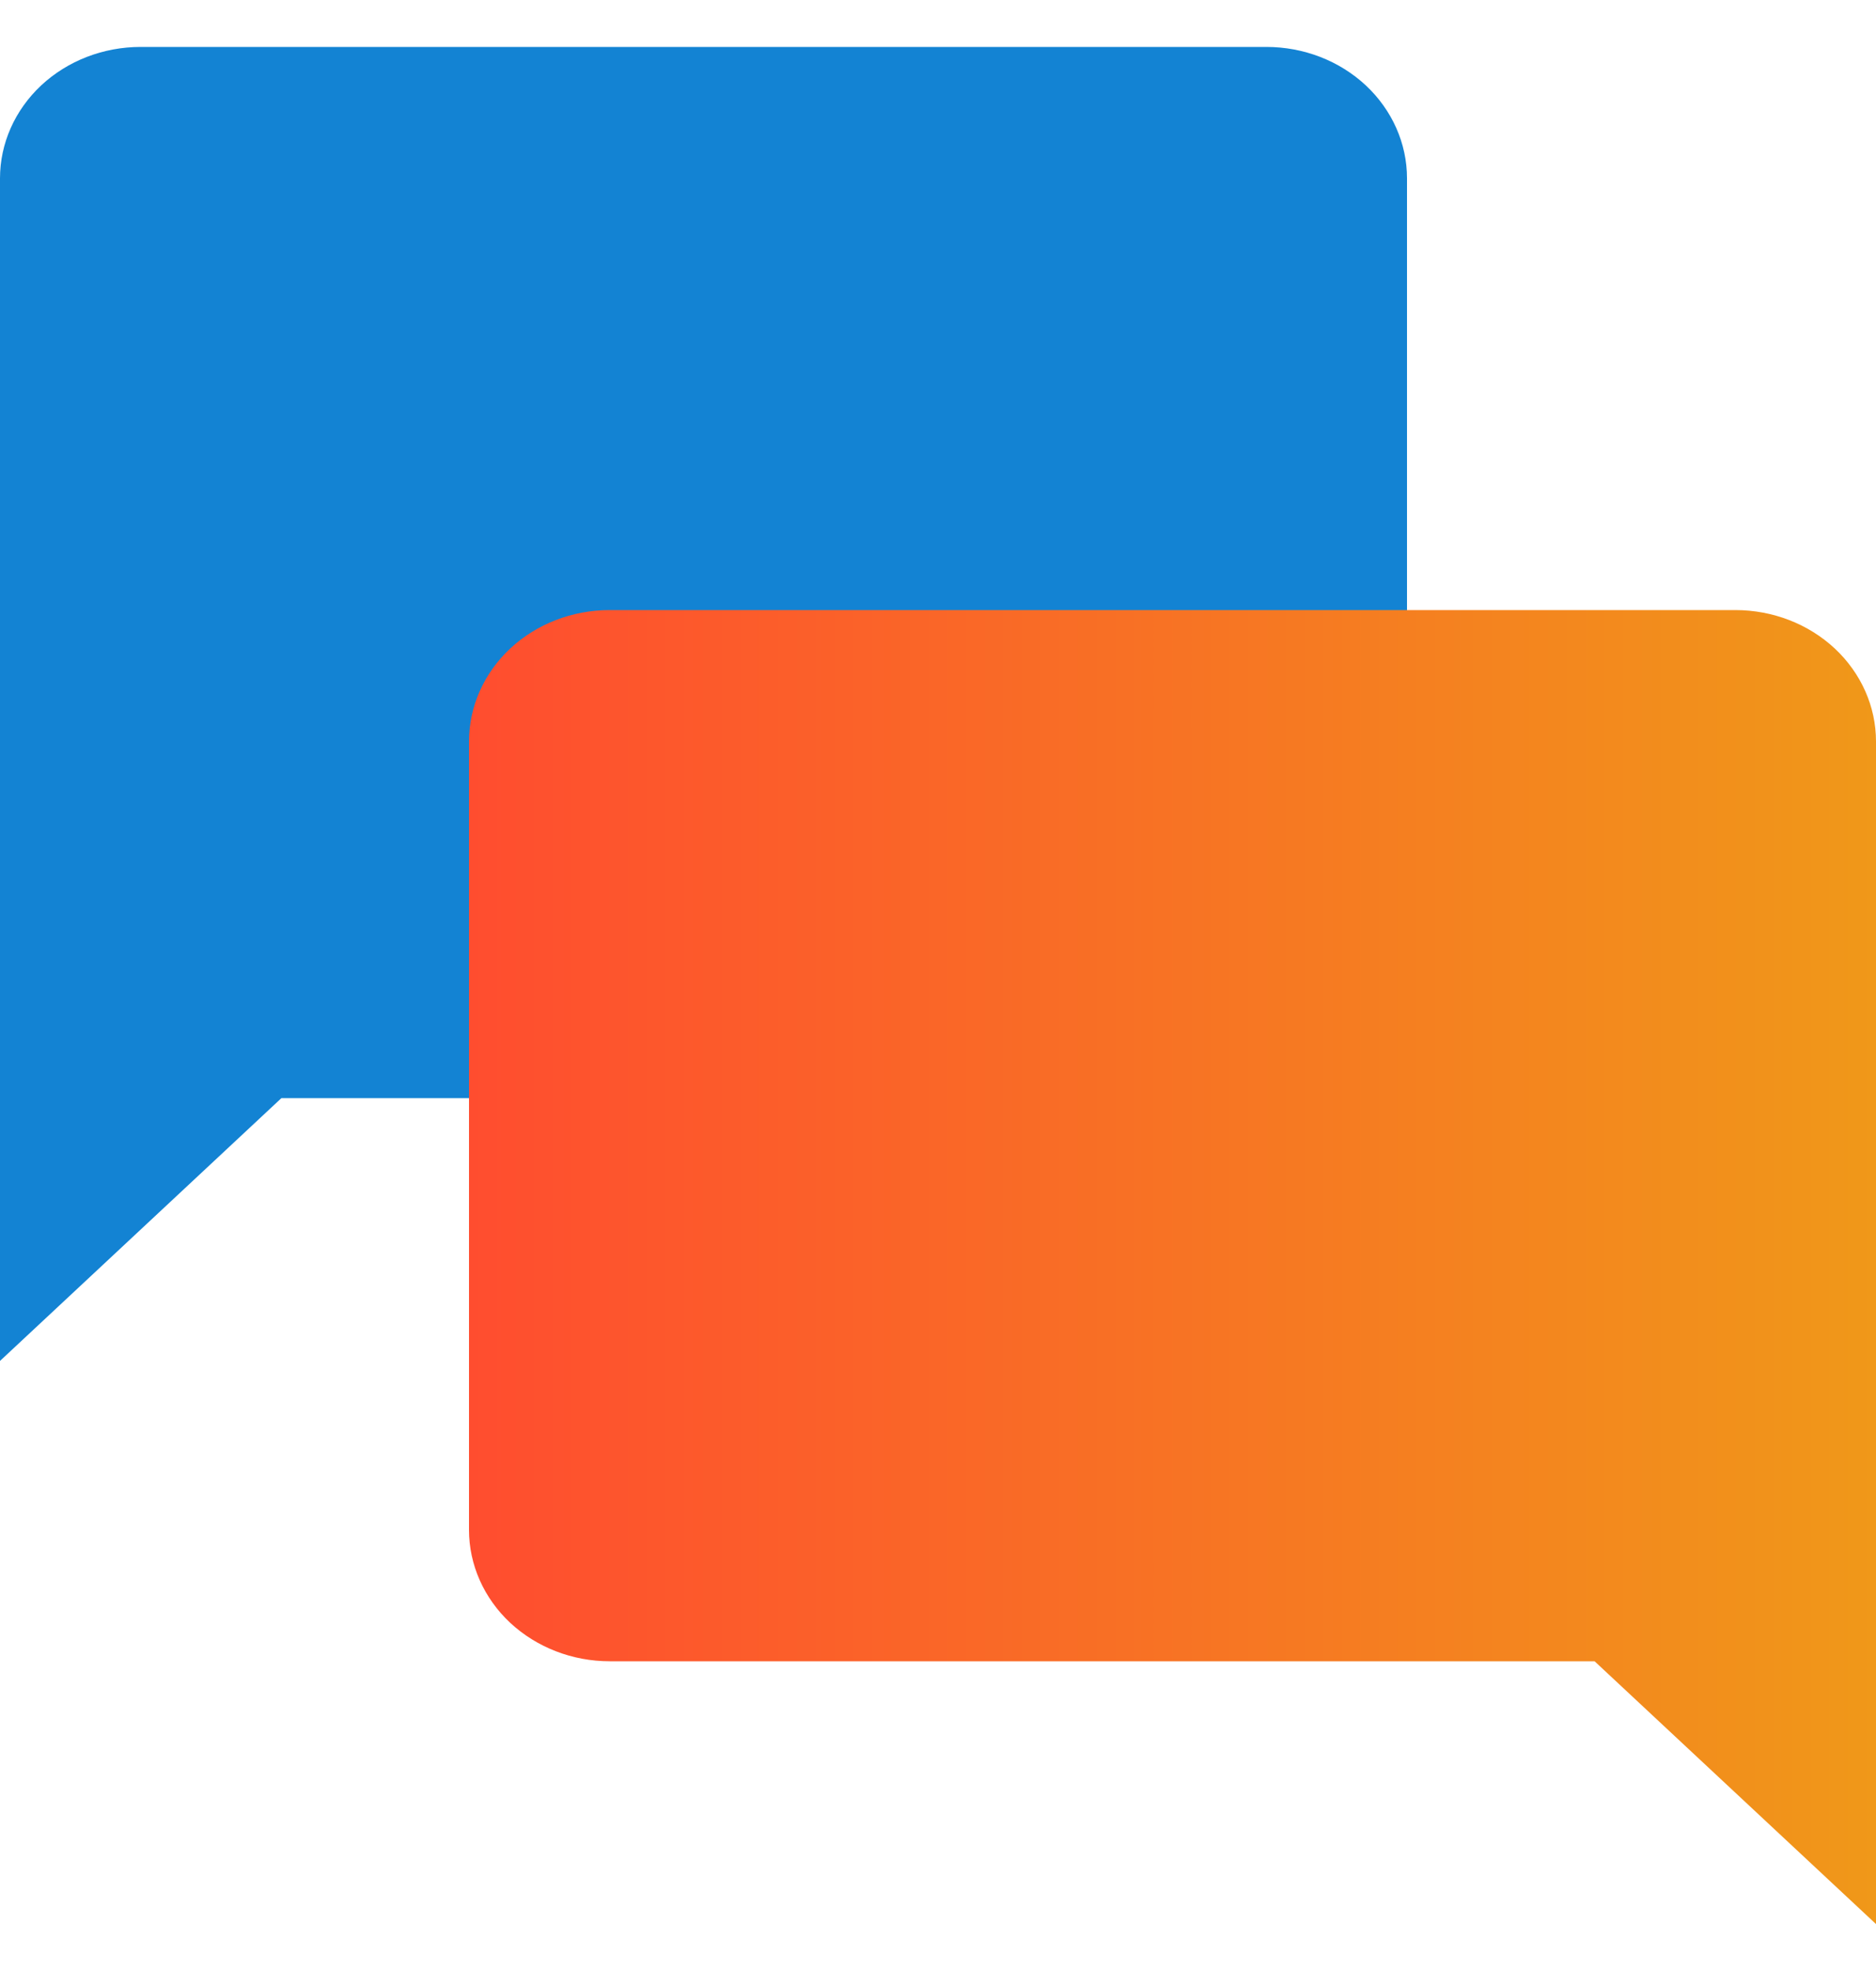
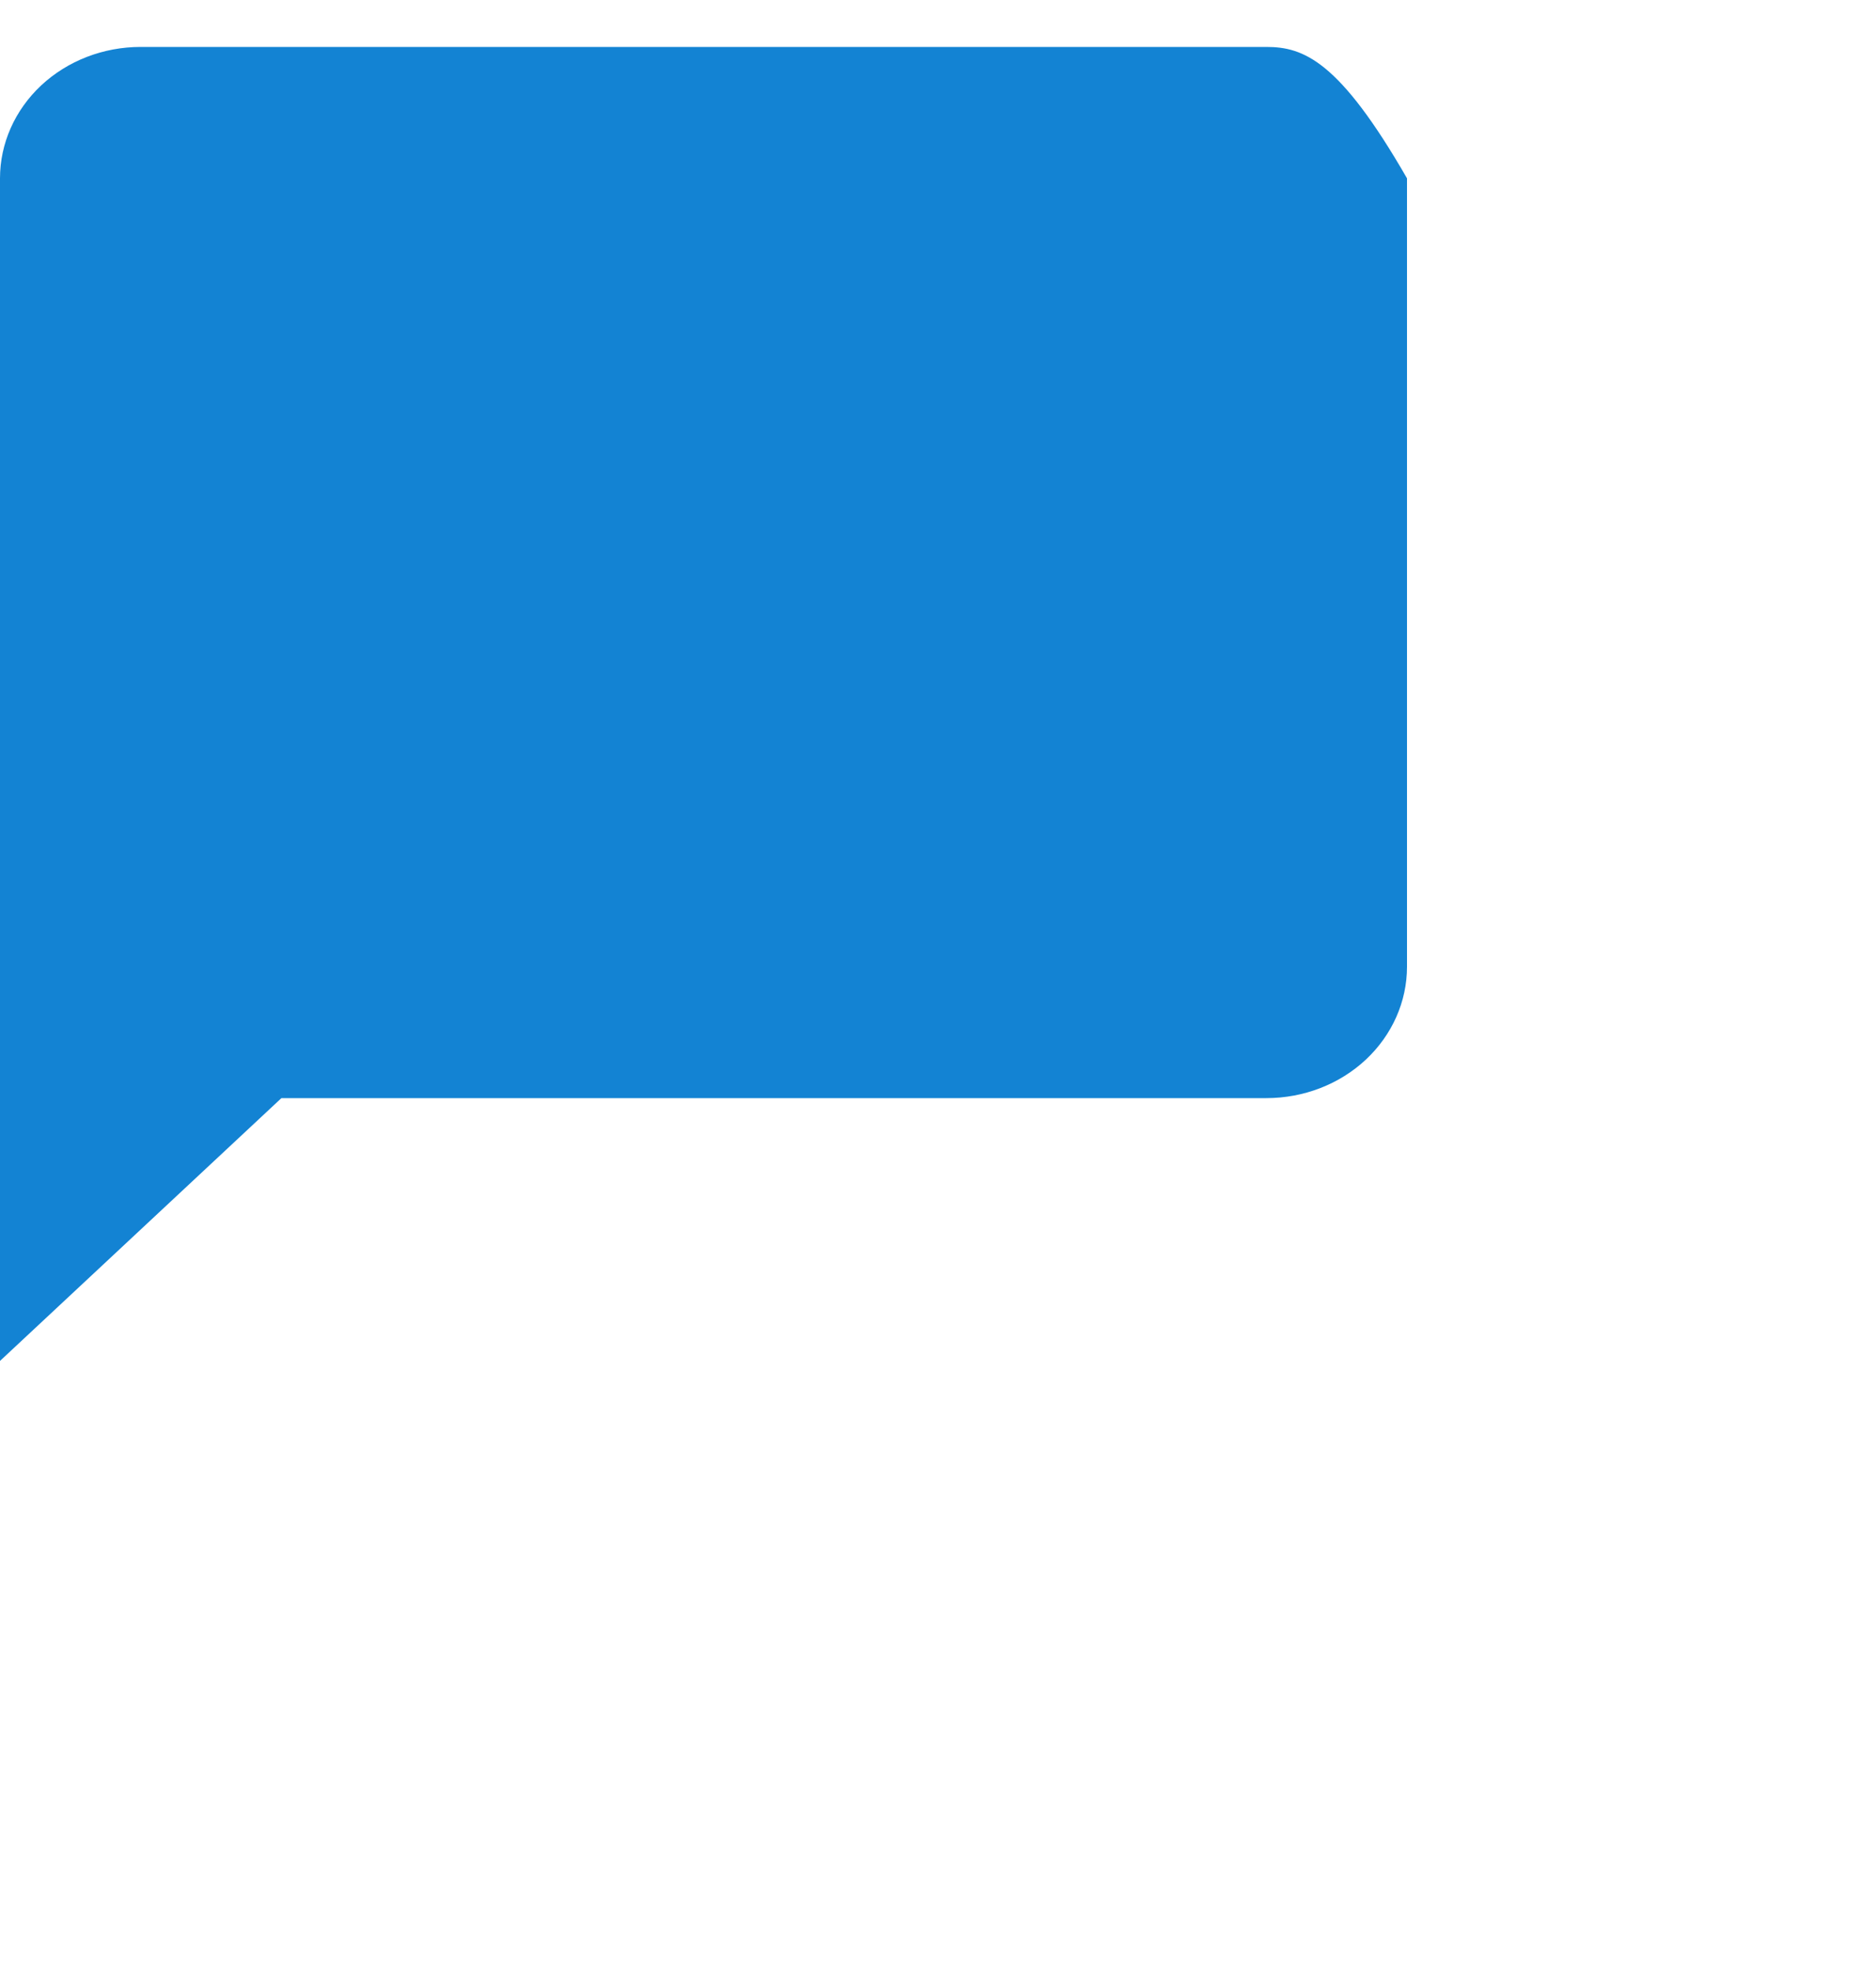
<svg xmlns="http://www.w3.org/2000/svg" width="20" height="21" viewBox="0 0 20 21" fill="none">
  <g style="mix-blend-mode:multiply">
-     <path d="M13.5 0.5H1.5C1.102 0.5 0.721 0.647 0.439 0.91C0.158 1.173 0 1.529 0 1.9V14.5L3 11.7H13.5C13.898 11.7 14.279 11.553 14.561 11.29C14.842 11.027 15 10.671 15 10.3V1.9C15 1.529 14.842 1.173 14.561 0.91C14.279 0.647 13.898 0.5 13.5 0.5Z" fill="#1383D3" />
+     <path d="M13.5 0.5H1.5C1.102 0.5 0.721 0.647 0.439 0.91C0.158 1.173 0 1.529 0 1.9V14.5L3 11.7H13.5C13.898 11.7 14.279 11.553 14.561 11.29C14.842 11.027 15 10.671 15 10.3V1.9C14.279 0.647 13.898 0.5 13.5 0.5Z" fill="#1383D3" />
  </g>
  <g style="mix-blend-mode:multiply">
-     <path d="M6.5 6.5H18.5C18.898 6.5 19.279 6.647 19.561 6.91C19.842 7.173 20 7.529 20 7.9V20.5L17 17.7H6.5C6.102 17.7 5.721 17.552 5.439 17.29C5.158 17.027 5 16.671 5 16.3V7.9C5 7.529 5.158 7.173 5.439 6.91C5.721 6.647 6.102 6.5 6.5 6.5Z" fill="url(#paint0_linear_702_1803)" />
-   </g>
+     </g>
  <defs>
    <linearGradient id="paint0_linear_702_1803" x1="20" y1="13.5" x2="5" y2="13.5" gradientUnits="userSpaceOnUse">
      <stop stop-color="#F09819" />
      <stop offset="1" stop-color="#FF4D2F" />
    </linearGradient>
  </defs>
</svg>